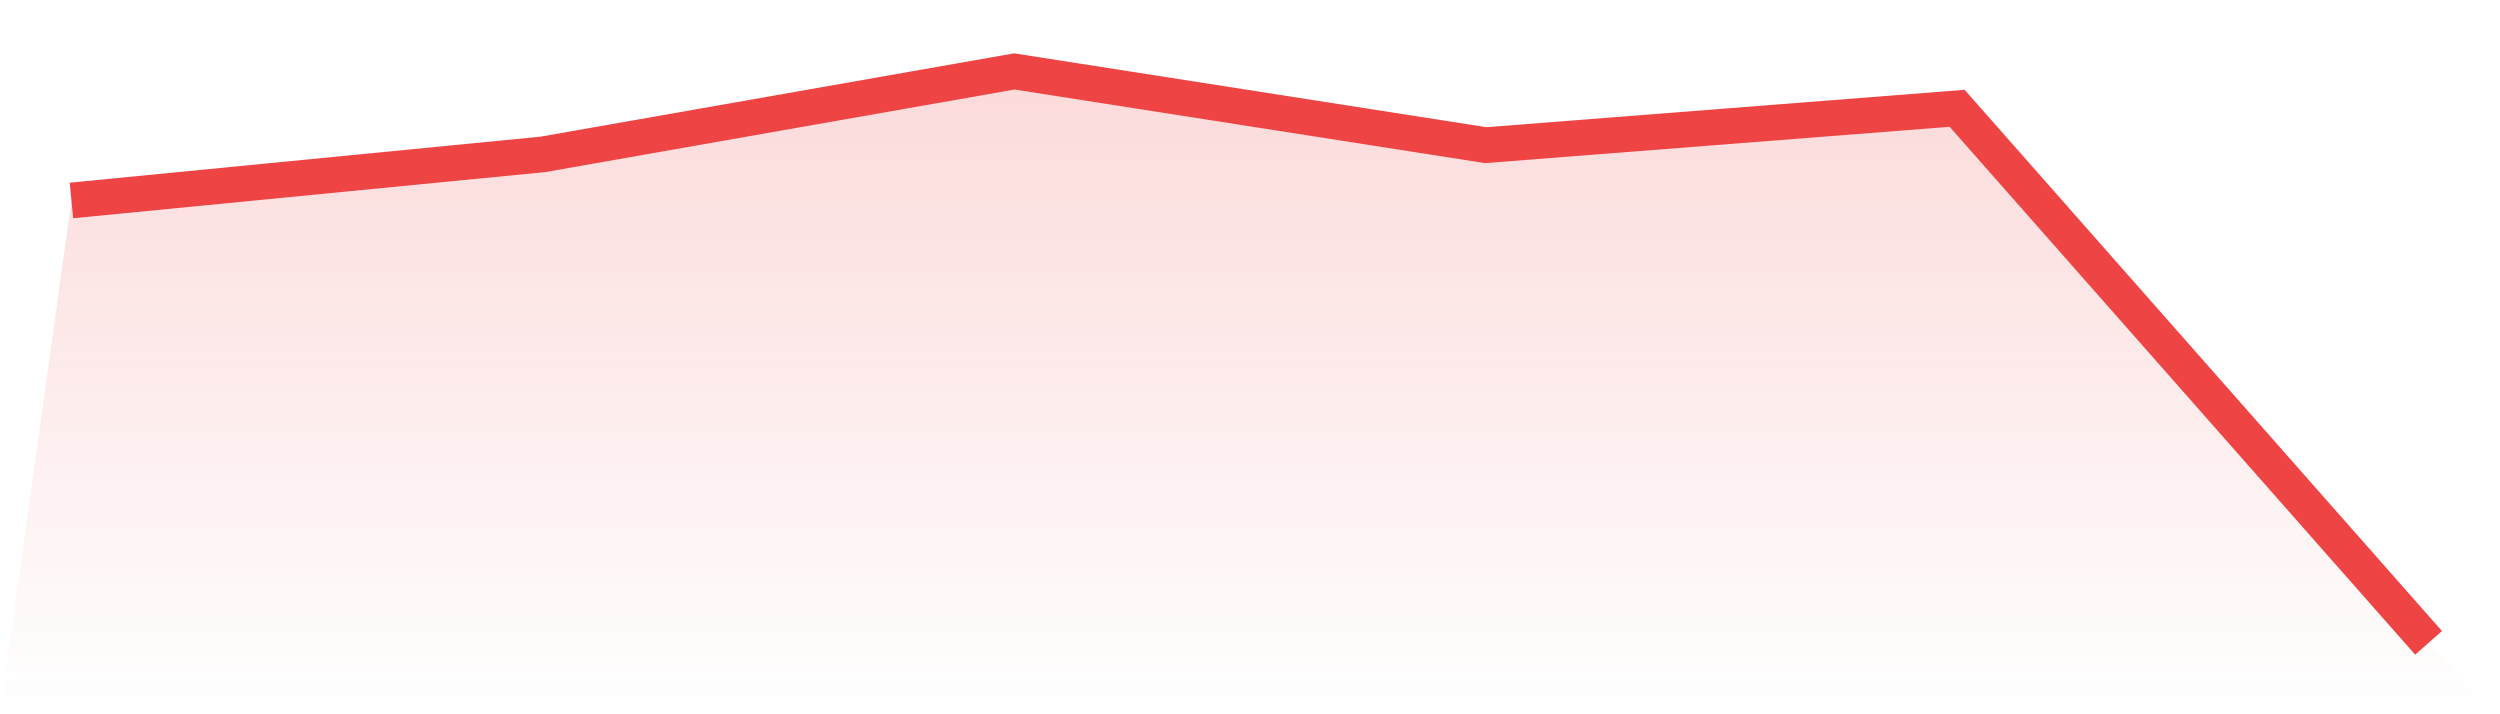
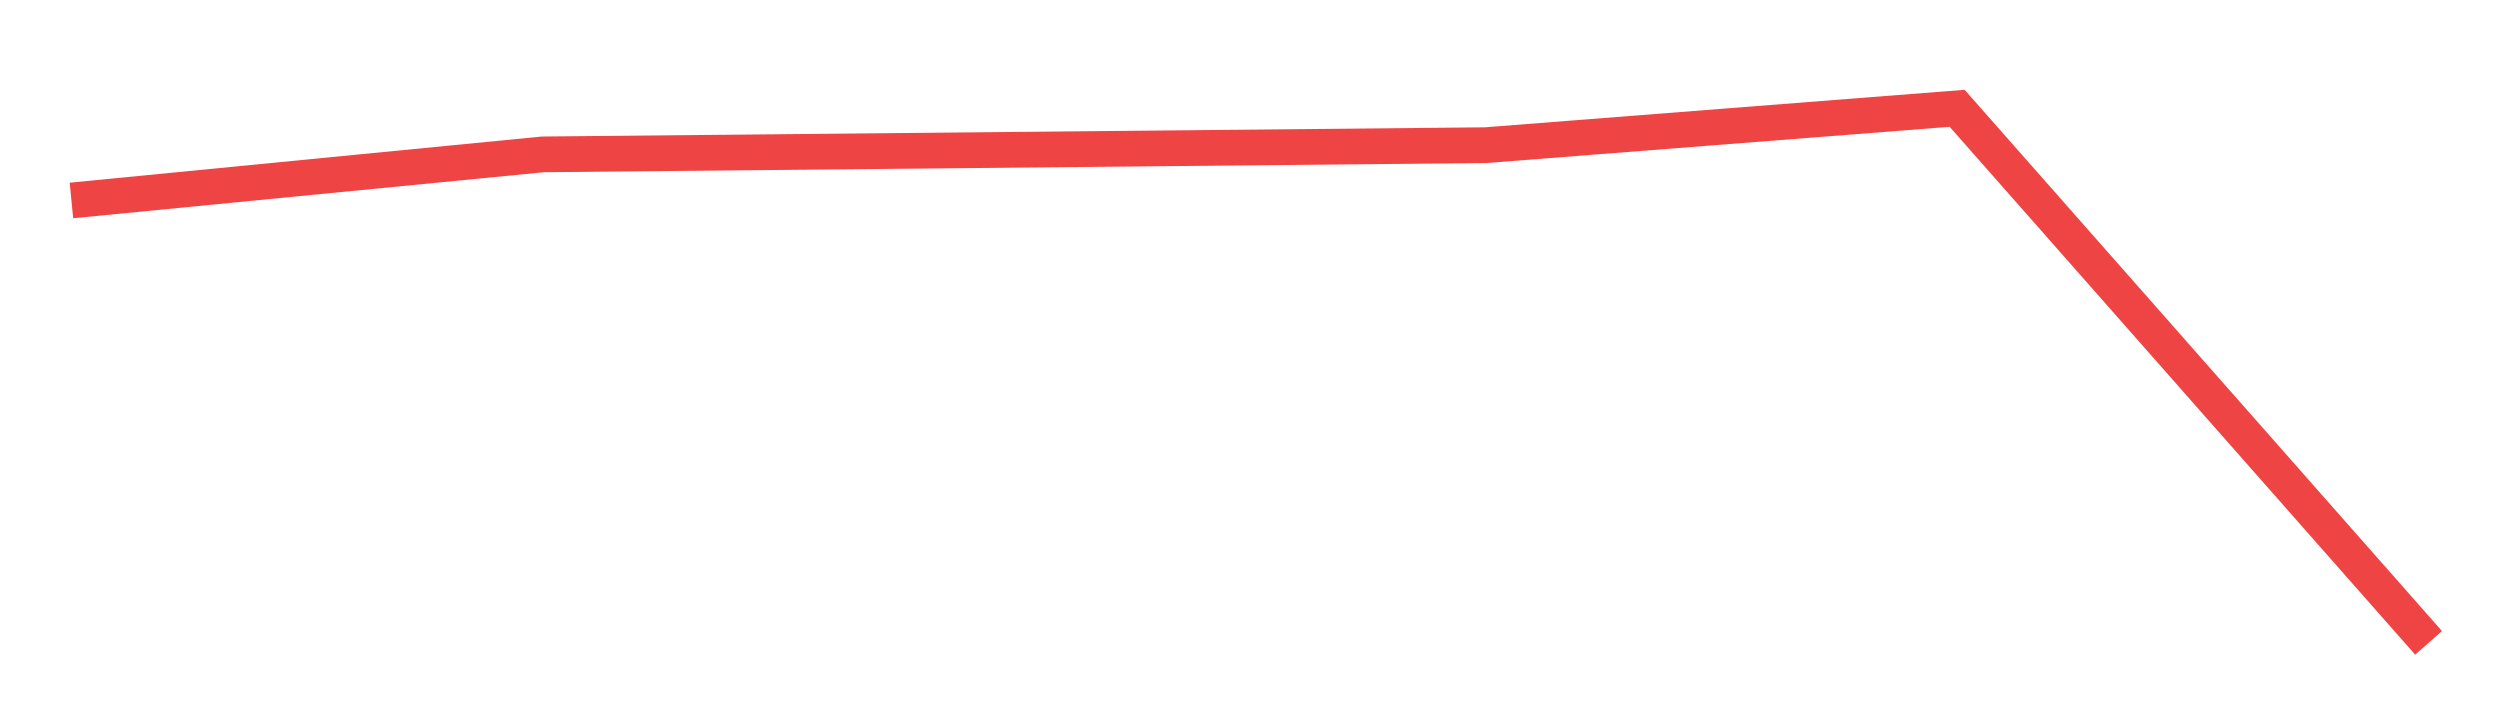
<svg xmlns="http://www.w3.org/2000/svg" viewBox="0 0 140 40">
  <defs>
    <linearGradient id="gradient" x1="0" x2="0" y1="0" y2="1">
      <stop offset="0%" stop-color="#ef4444" stop-opacity="0.2" />
      <stop offset="100%" stop-color="#ef4444" stop-opacity="0" />
    </linearGradient>
  </defs>
-   <path d="M4,11.226 L4,11.226 L30.4,8.645 L56.8,4 L83.2,8.129 L109.6,6.065 L136,36 L140,40 L0,40 z" fill="url(#gradient)" />
-   <path d="M4,11.226 L4,11.226 L30.4,8.645 L56.8,4 L83.2,8.129 L109.6,6.065 L136,36" fill="none" stroke="#ef4444" stroke-width="2" />
+   <path d="M4,11.226 L4,11.226 L30.4,8.645 L83.2,8.129 L109.6,6.065 L136,36" fill="none" stroke="#ef4444" stroke-width="2" />
</svg>